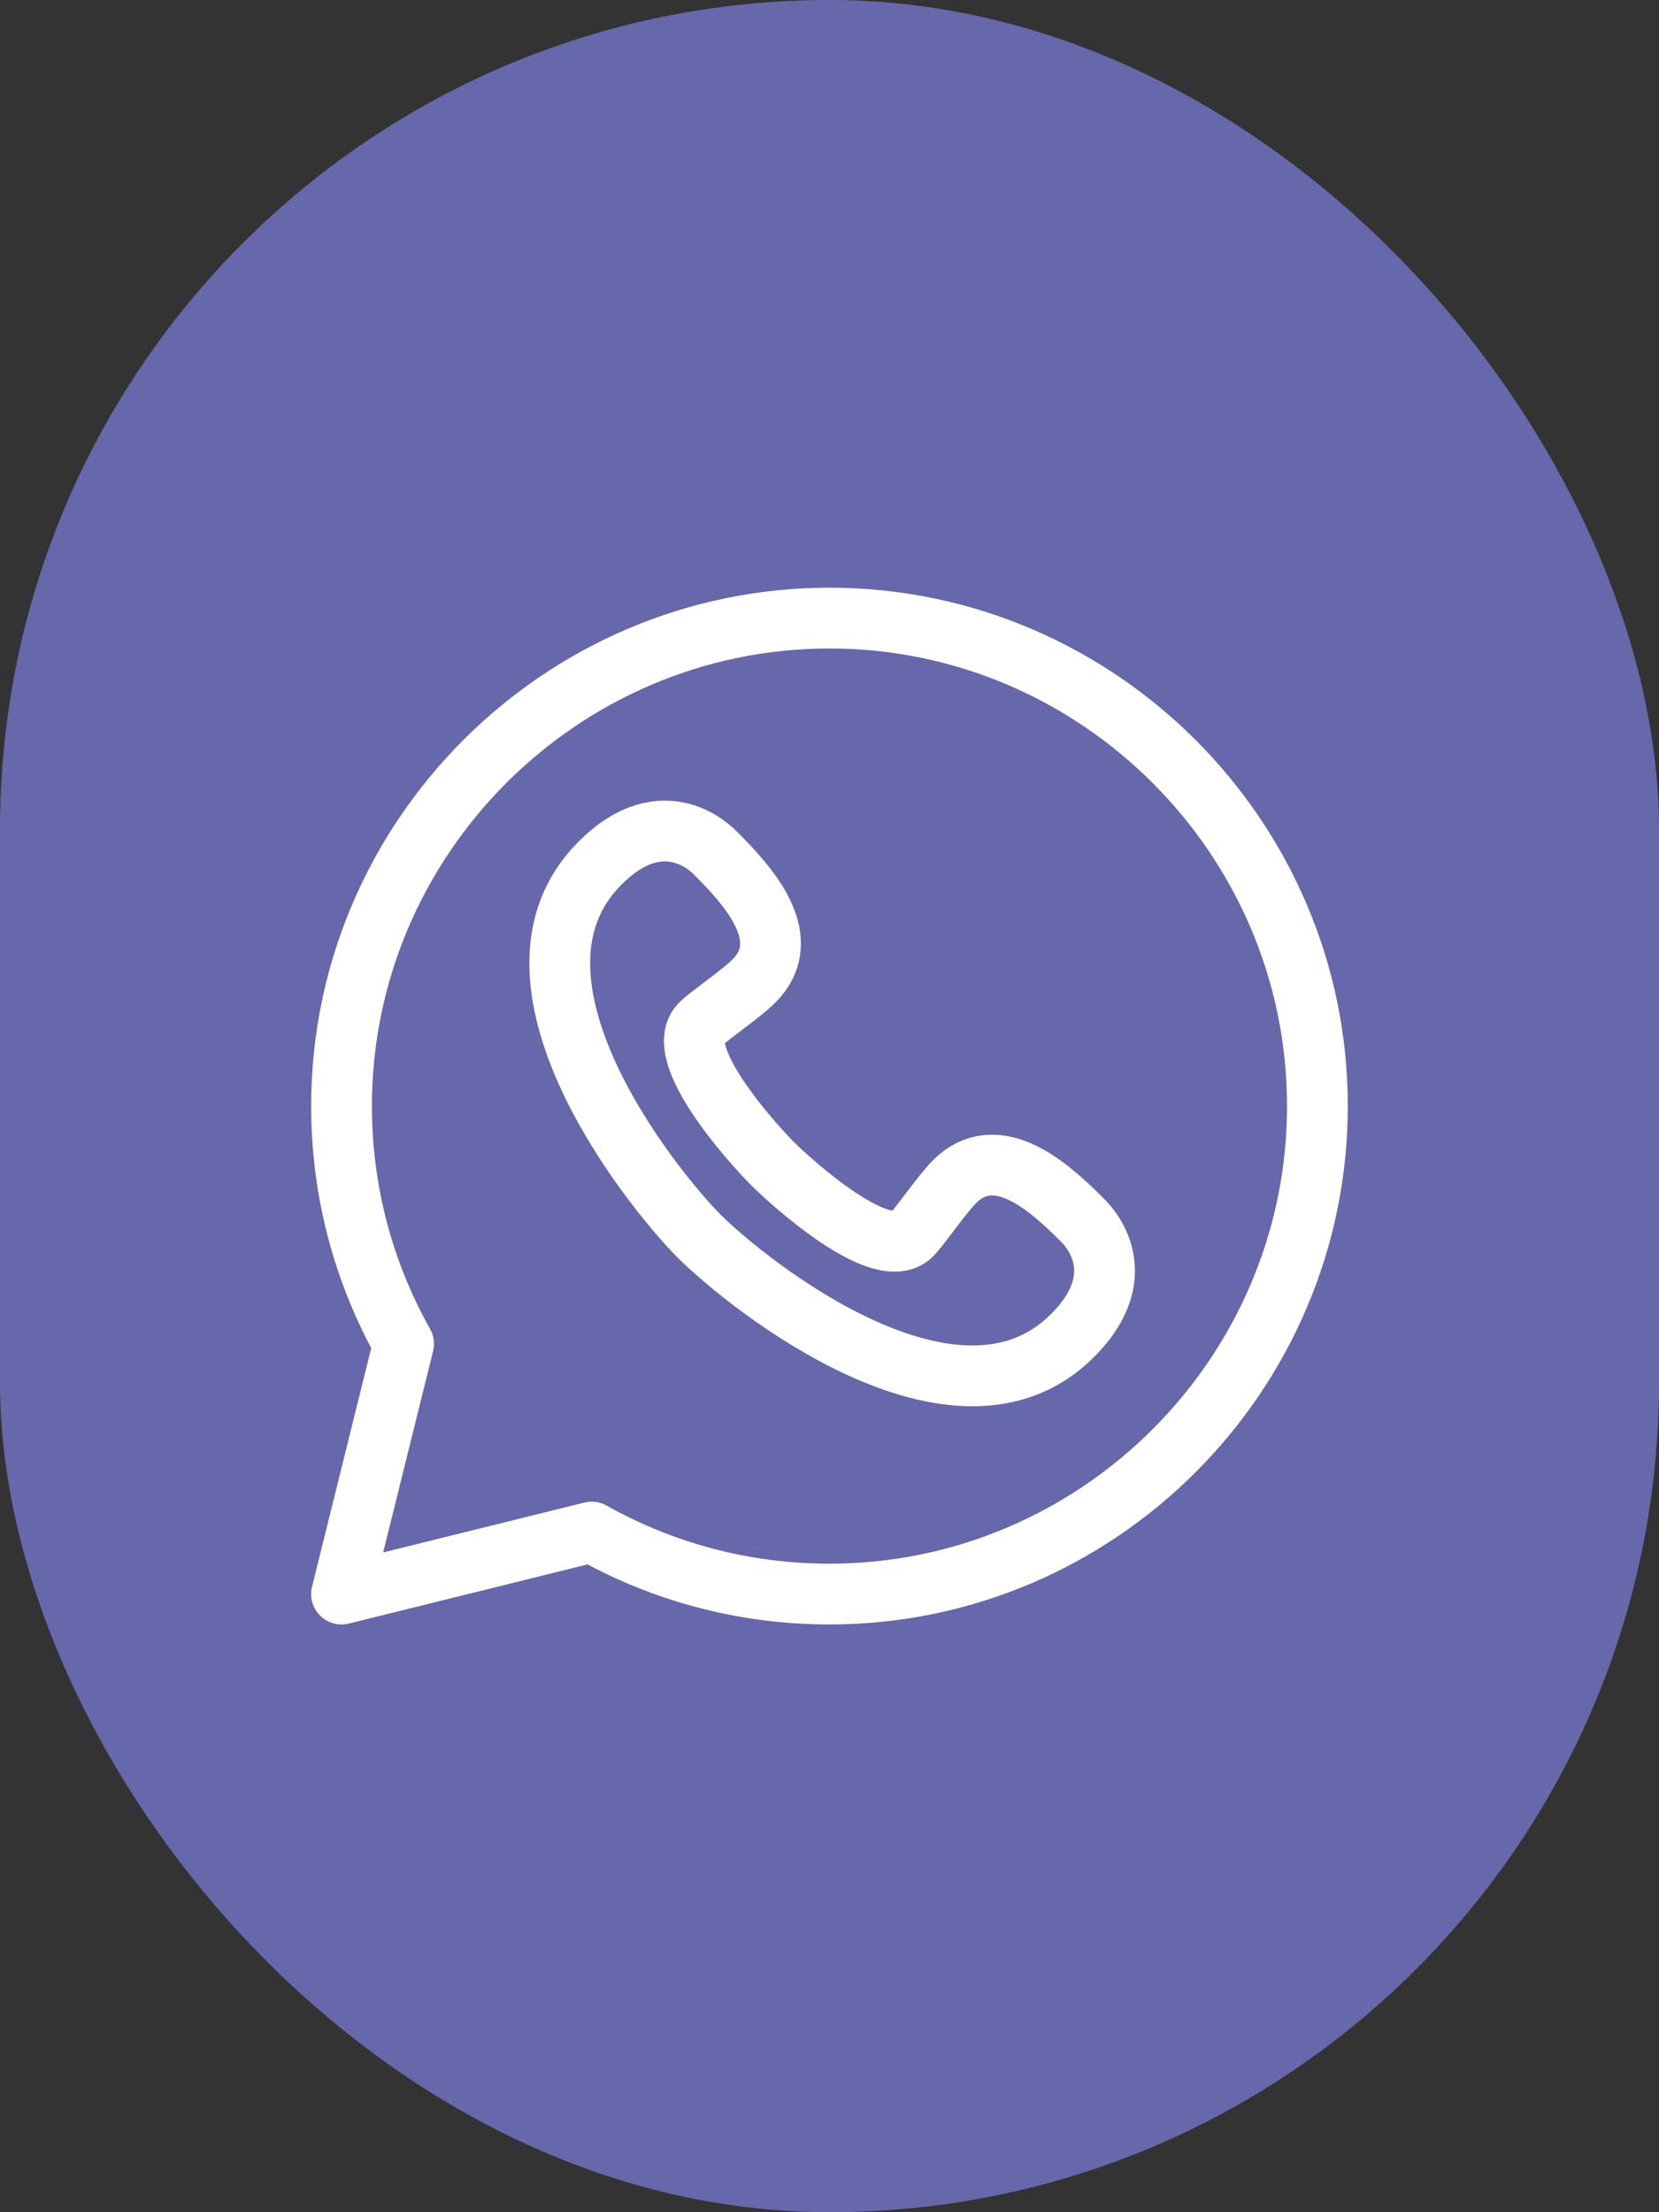
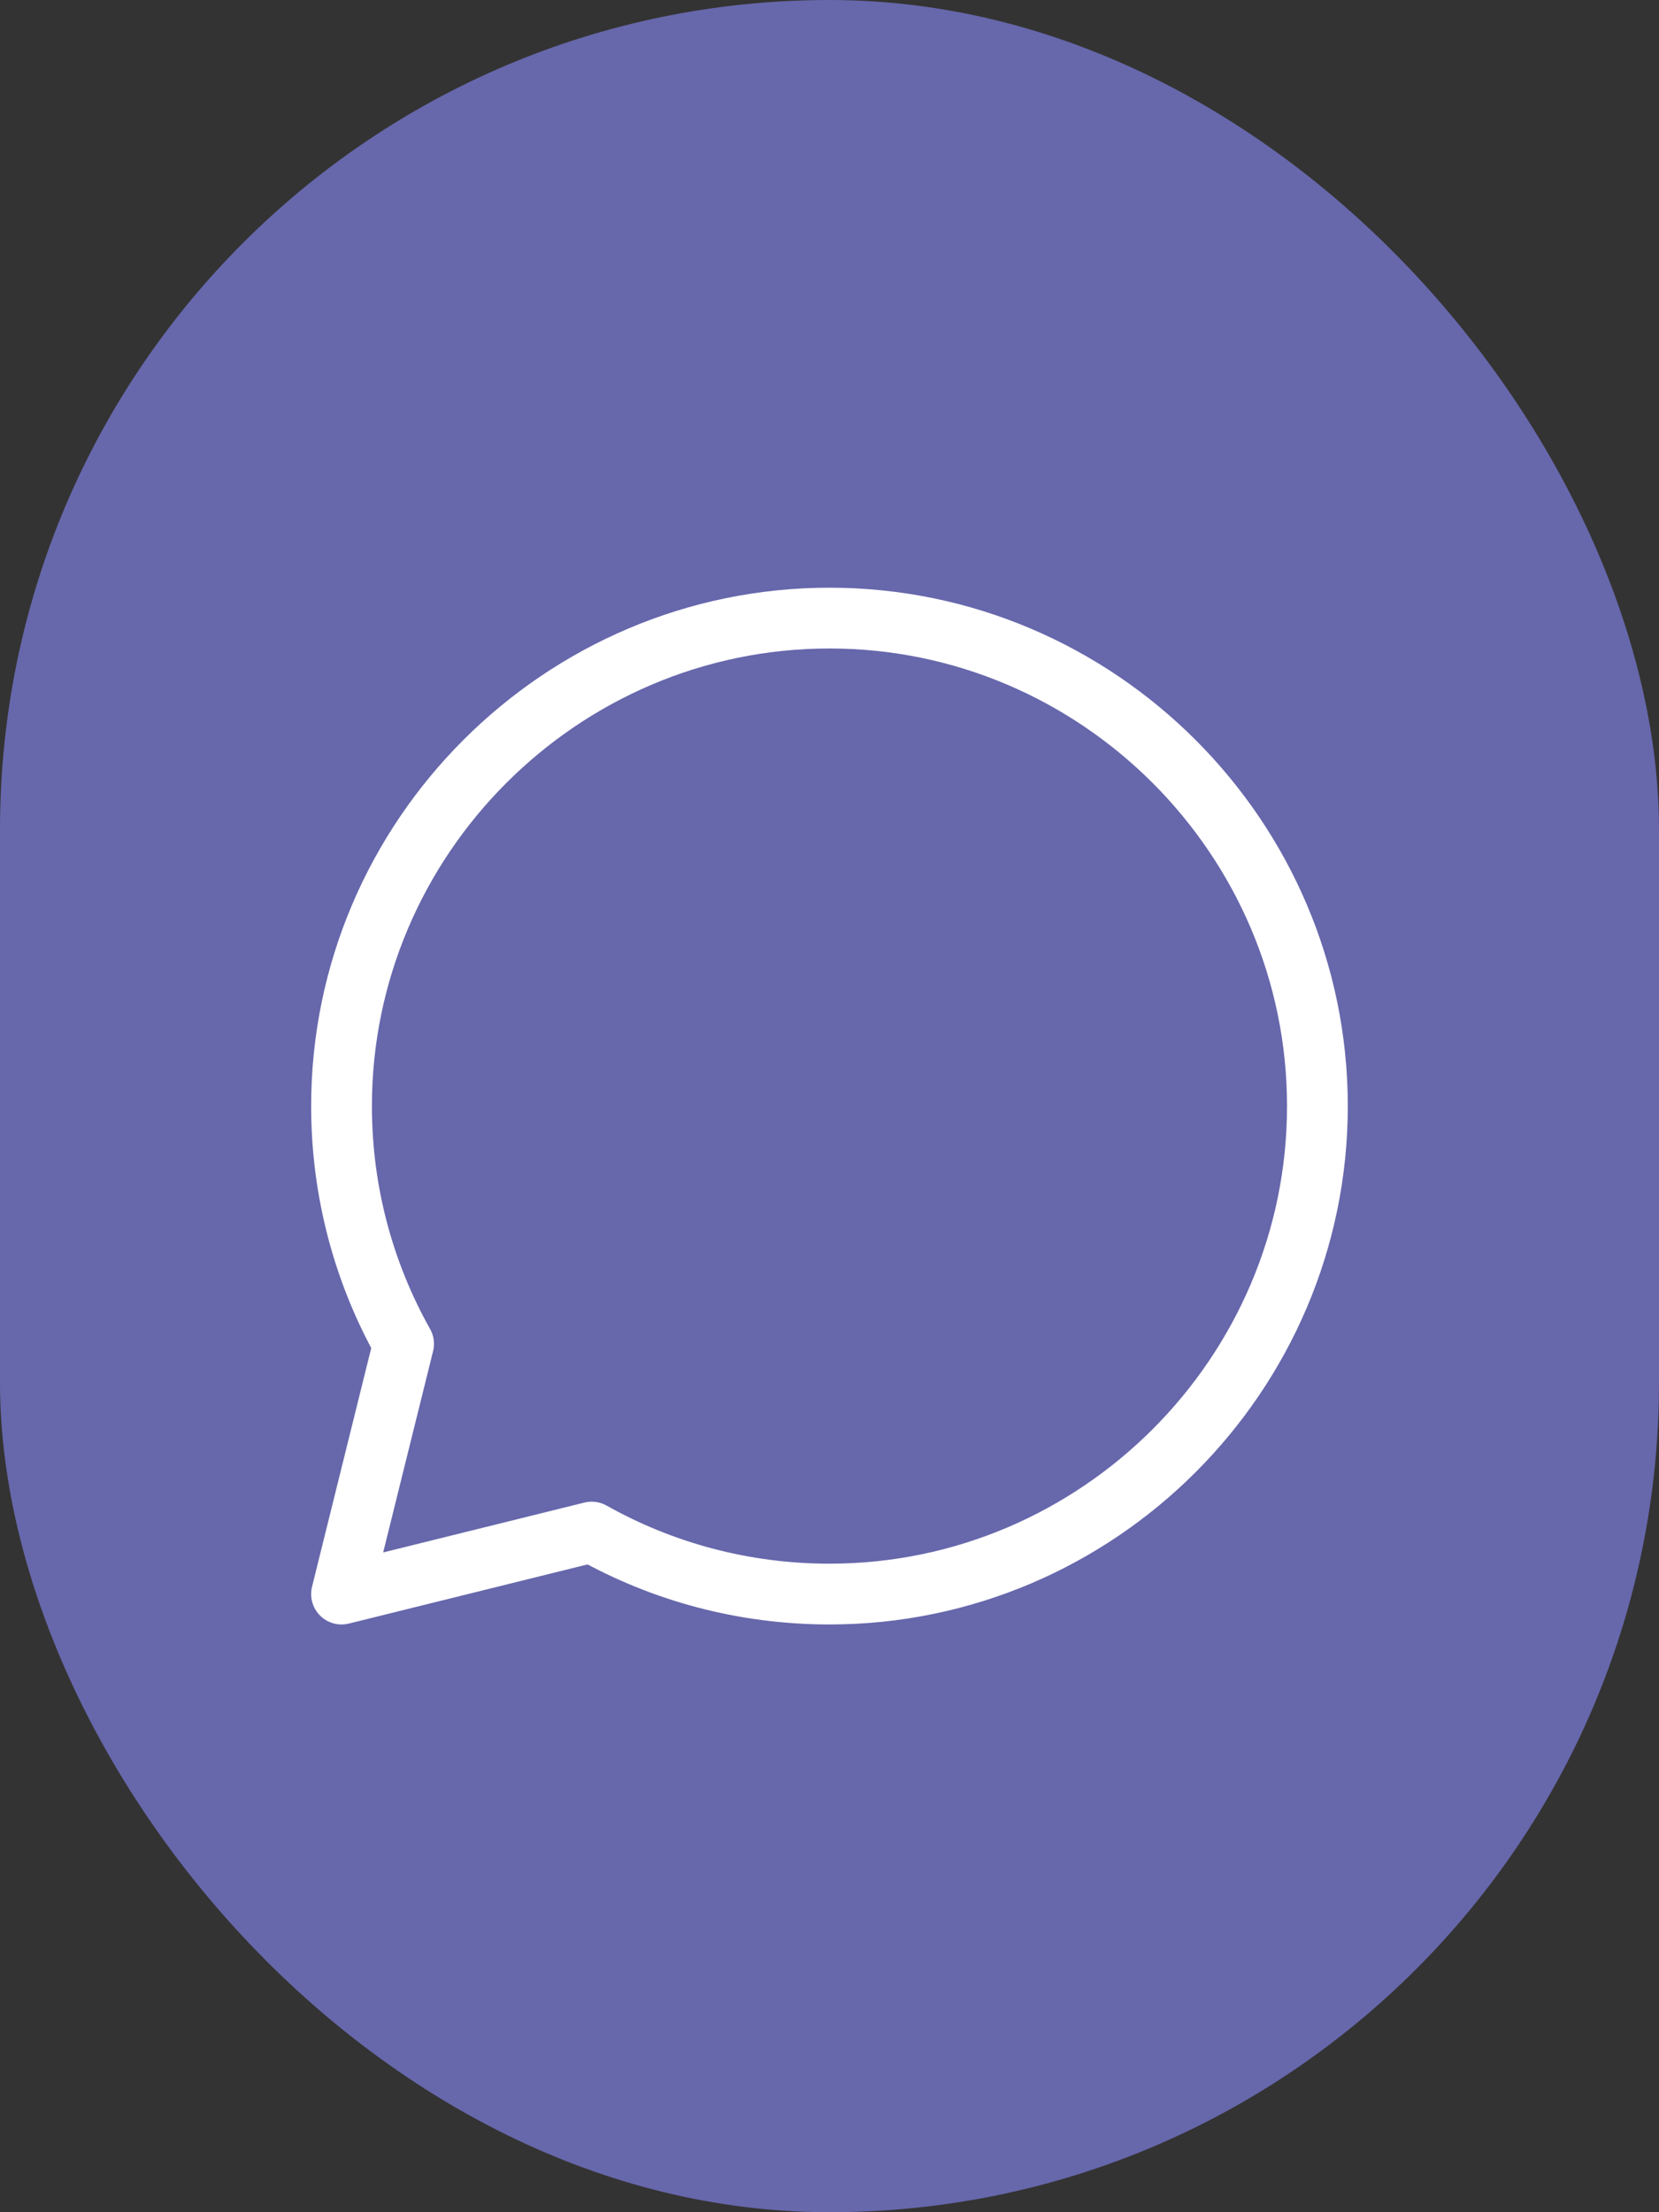
<svg xmlns="http://www.w3.org/2000/svg" width="30" height="40" viewBox="0 0 30 40" fill="none">
  <rect x="0" y="0" width="30" height="40" fill="#333333" stroke="none" />
  <rect width="30" height="40" rx="15" fill="#6767AC" />
  <path d="M7.298 24.299C6.584 23.028 6.176 21.562 6.176 20C6.176 15.147 10.147 11.176 15 11.176C19.853 11.176 23.823 15.147 23.823 20C23.823 24.853 19.853 28.823 15 28.823C13.438 28.823 11.971 28.416 10.7 27.702L6.176 28.823L7.298 24.299Z" stroke="white" stroke-width="1.099" stroke-miterlimit="10" stroke-linecap="round" stroke-linejoin="round" />
-   <path d="M13.965 21.035C13.601 20.669 12.139 19.047 12.671 18.515C12.817 18.369 13.402 17.97 13.63 17.742C14.406 16.965 13.515 16.003 12.944 15.432C12.897 15.385 12.018 14.439 10.85 15.607C8.762 17.694 11.738 21.438 12.645 22.354C13.562 23.262 17.305 26.238 19.393 24.15C20.561 22.982 19.614 22.102 19.568 22.056C18.996 21.484 18.035 20.593 17.258 21.37C17.03 21.598 16.631 22.183 16.484 22.329C15.953 22.861 14.33 21.399 13.965 21.035Z" stroke="white" stroke-width="1.099" stroke-miterlimit="10" />
</svg>